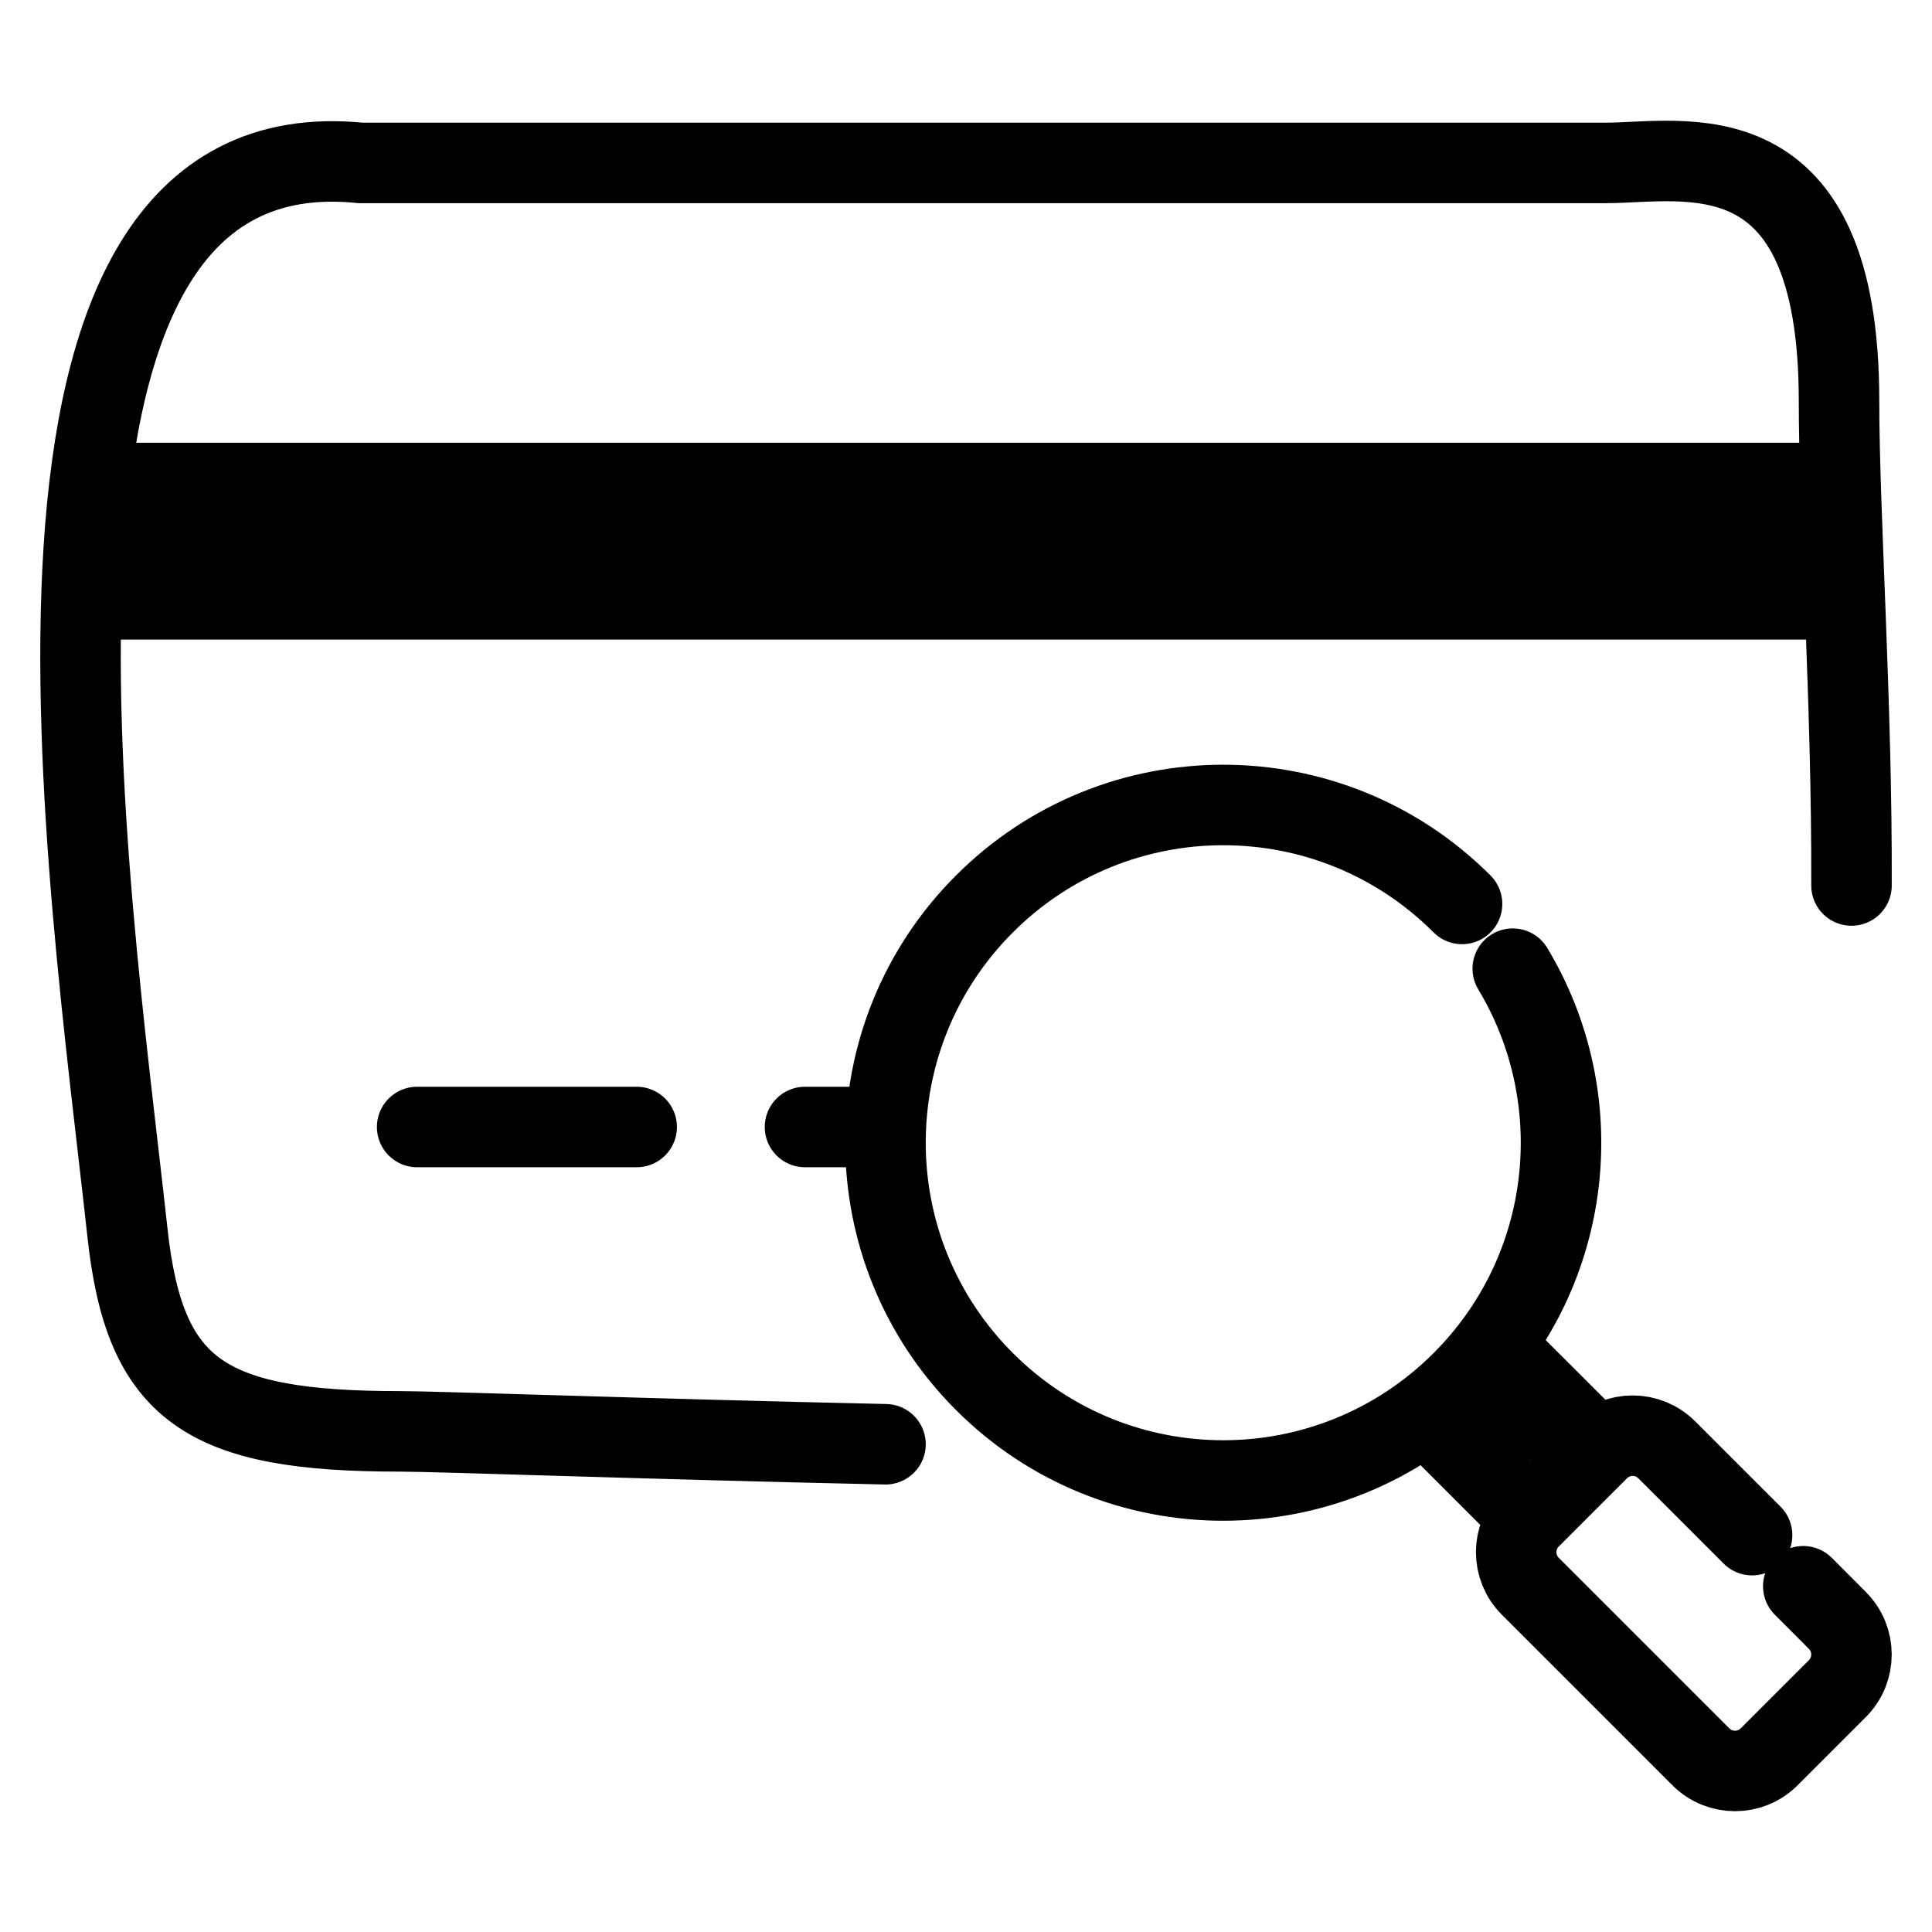
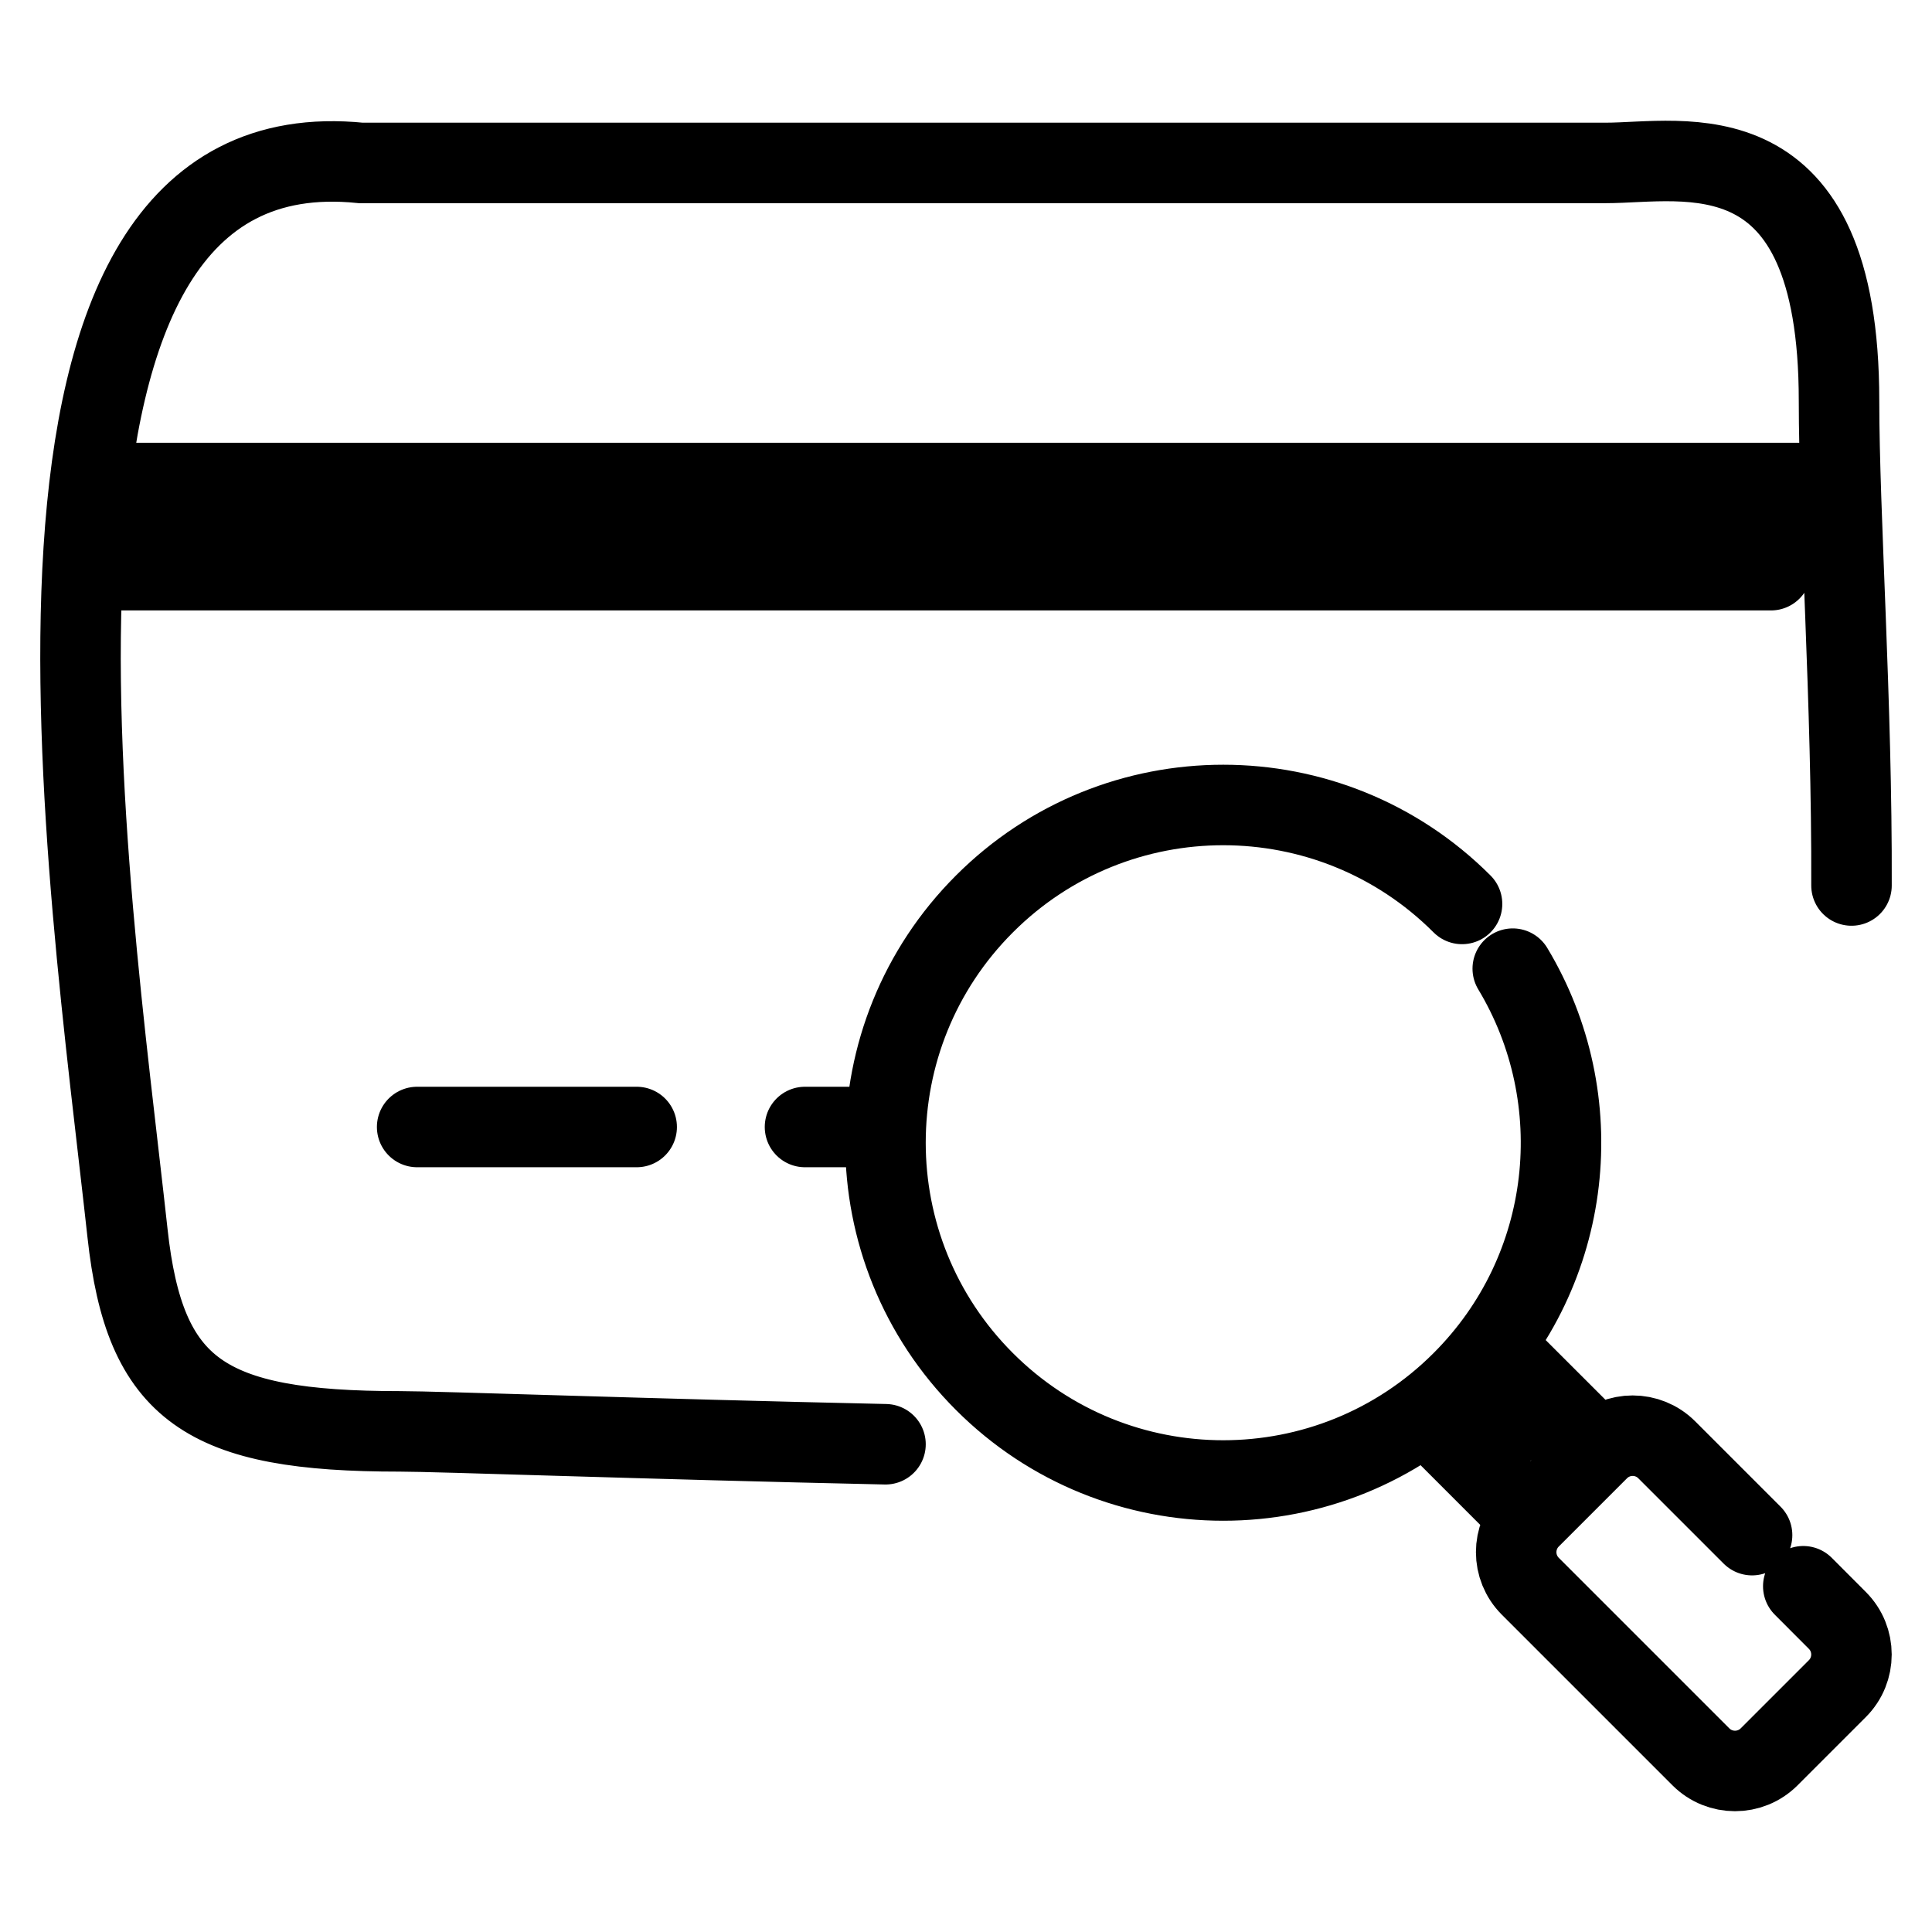
<svg xmlns="http://www.w3.org/2000/svg" width="24" height="24" viewBox="0 0 24 24" fill="none">
-   <path d="M18.162 11.229C16.524 9.59 13.867 9.59 12.229 11.229C10.59 12.867 10.59 15.524 12.229 17.162C13.867 18.801 16.524 18.801 18.162 17.162C19.554 15.771 19.764 13.646 18.792 12.033M18.586 16.739L19.858 18.01M19.858 18.01L19.01 18.858M19.858 18.01C20.092 17.776 20.471 17.776 20.705 18.01L21.765 19.07M17.739 17.586L19.01 18.858M19.01 18.858C18.776 19.092 18.776 19.471 19.01 19.705L21.129 21.824C21.363 22.058 21.743 22.058 21.977 21.824L22.824 20.977C23.058 20.743 23.058 20.363 22.824 20.129L22.401 19.705M18.162 17.782C18.292 17.735 18.632 17.569 18.8 17.2M17.995 17.586C18.121 17.532 18.415 17.34 18.586 17.011M18.35 18.01C18.521 17.912 18.893 17.645 19.01 17.363M22 6.722L2 6.639M22 6.722V6.319M22 6.722V7.083M2 6.639L2 6.319M2 6.639V7.042M5.182 14H7.909M2 6.319L2 6H22V6.319M2 6.319H22M22 7.083V7.445H2V7.042M22 7.083L2 7.042M10 14H11M23 11C23.008 8.716 22.845 6.392 22.845 4.979C22.845 1.532 20.912 2.024 19.946 2.024H4.483C-0.349 1.532 1.1 10.887 1.584 15.319C1.797 17.277 2.55 17.781 4.966 17.781C5.44 17.781 8.016 17.876 11 17.941" stroke="black" stroke-linecap="round" />
+   <path d="M18.162 11.229C16.524 9.59 13.867 9.59 12.229 11.229C10.59 12.867 10.59 15.524 12.229 17.162C13.867 18.801 16.524 18.801 18.162 17.162C19.554 15.771 19.764 13.646 18.792 12.033M18.586 16.739L19.858 18.01M19.858 18.01L19.01 18.858M19.858 18.01C20.092 17.776 20.471 17.776 20.705 18.01L21.765 19.07M17.739 17.586L19.01 18.858M19.01 18.858C18.776 19.092 18.776 19.471 19.01 19.705L21.129 21.824C21.363 22.058 21.743 22.058 21.977 21.824L22.824 20.977C23.058 20.743 23.058 20.363 22.824 20.129L22.401 19.705M18.162 17.782C18.292 17.735 18.632 17.569 18.8 17.2M17.995 17.586C18.121 17.532 18.415 17.34 18.586 17.011M18.35 18.01C18.521 17.912 18.893 17.645 19.01 17.363M22 6.722L2 6.639M22 6.722V6.319M22 6.722V7.083M2 6.639L2 6.319M2 6.639V7.042M5.182 14H7.909M2 6.319L2 6H22V6.319M2 6.319H22M22 7.083H2V7.042M22 7.083L2 7.042M10 14H11M23 11C23.008 8.716 22.845 6.392 22.845 4.979C22.845 1.532 20.912 2.024 19.946 2.024H4.483C-0.349 1.532 1.1 10.887 1.584 15.319C1.797 17.277 2.55 17.781 4.966 17.781C5.44 17.781 8.016 17.876 11 17.941" stroke="black" stroke-linecap="round" />
</svg>